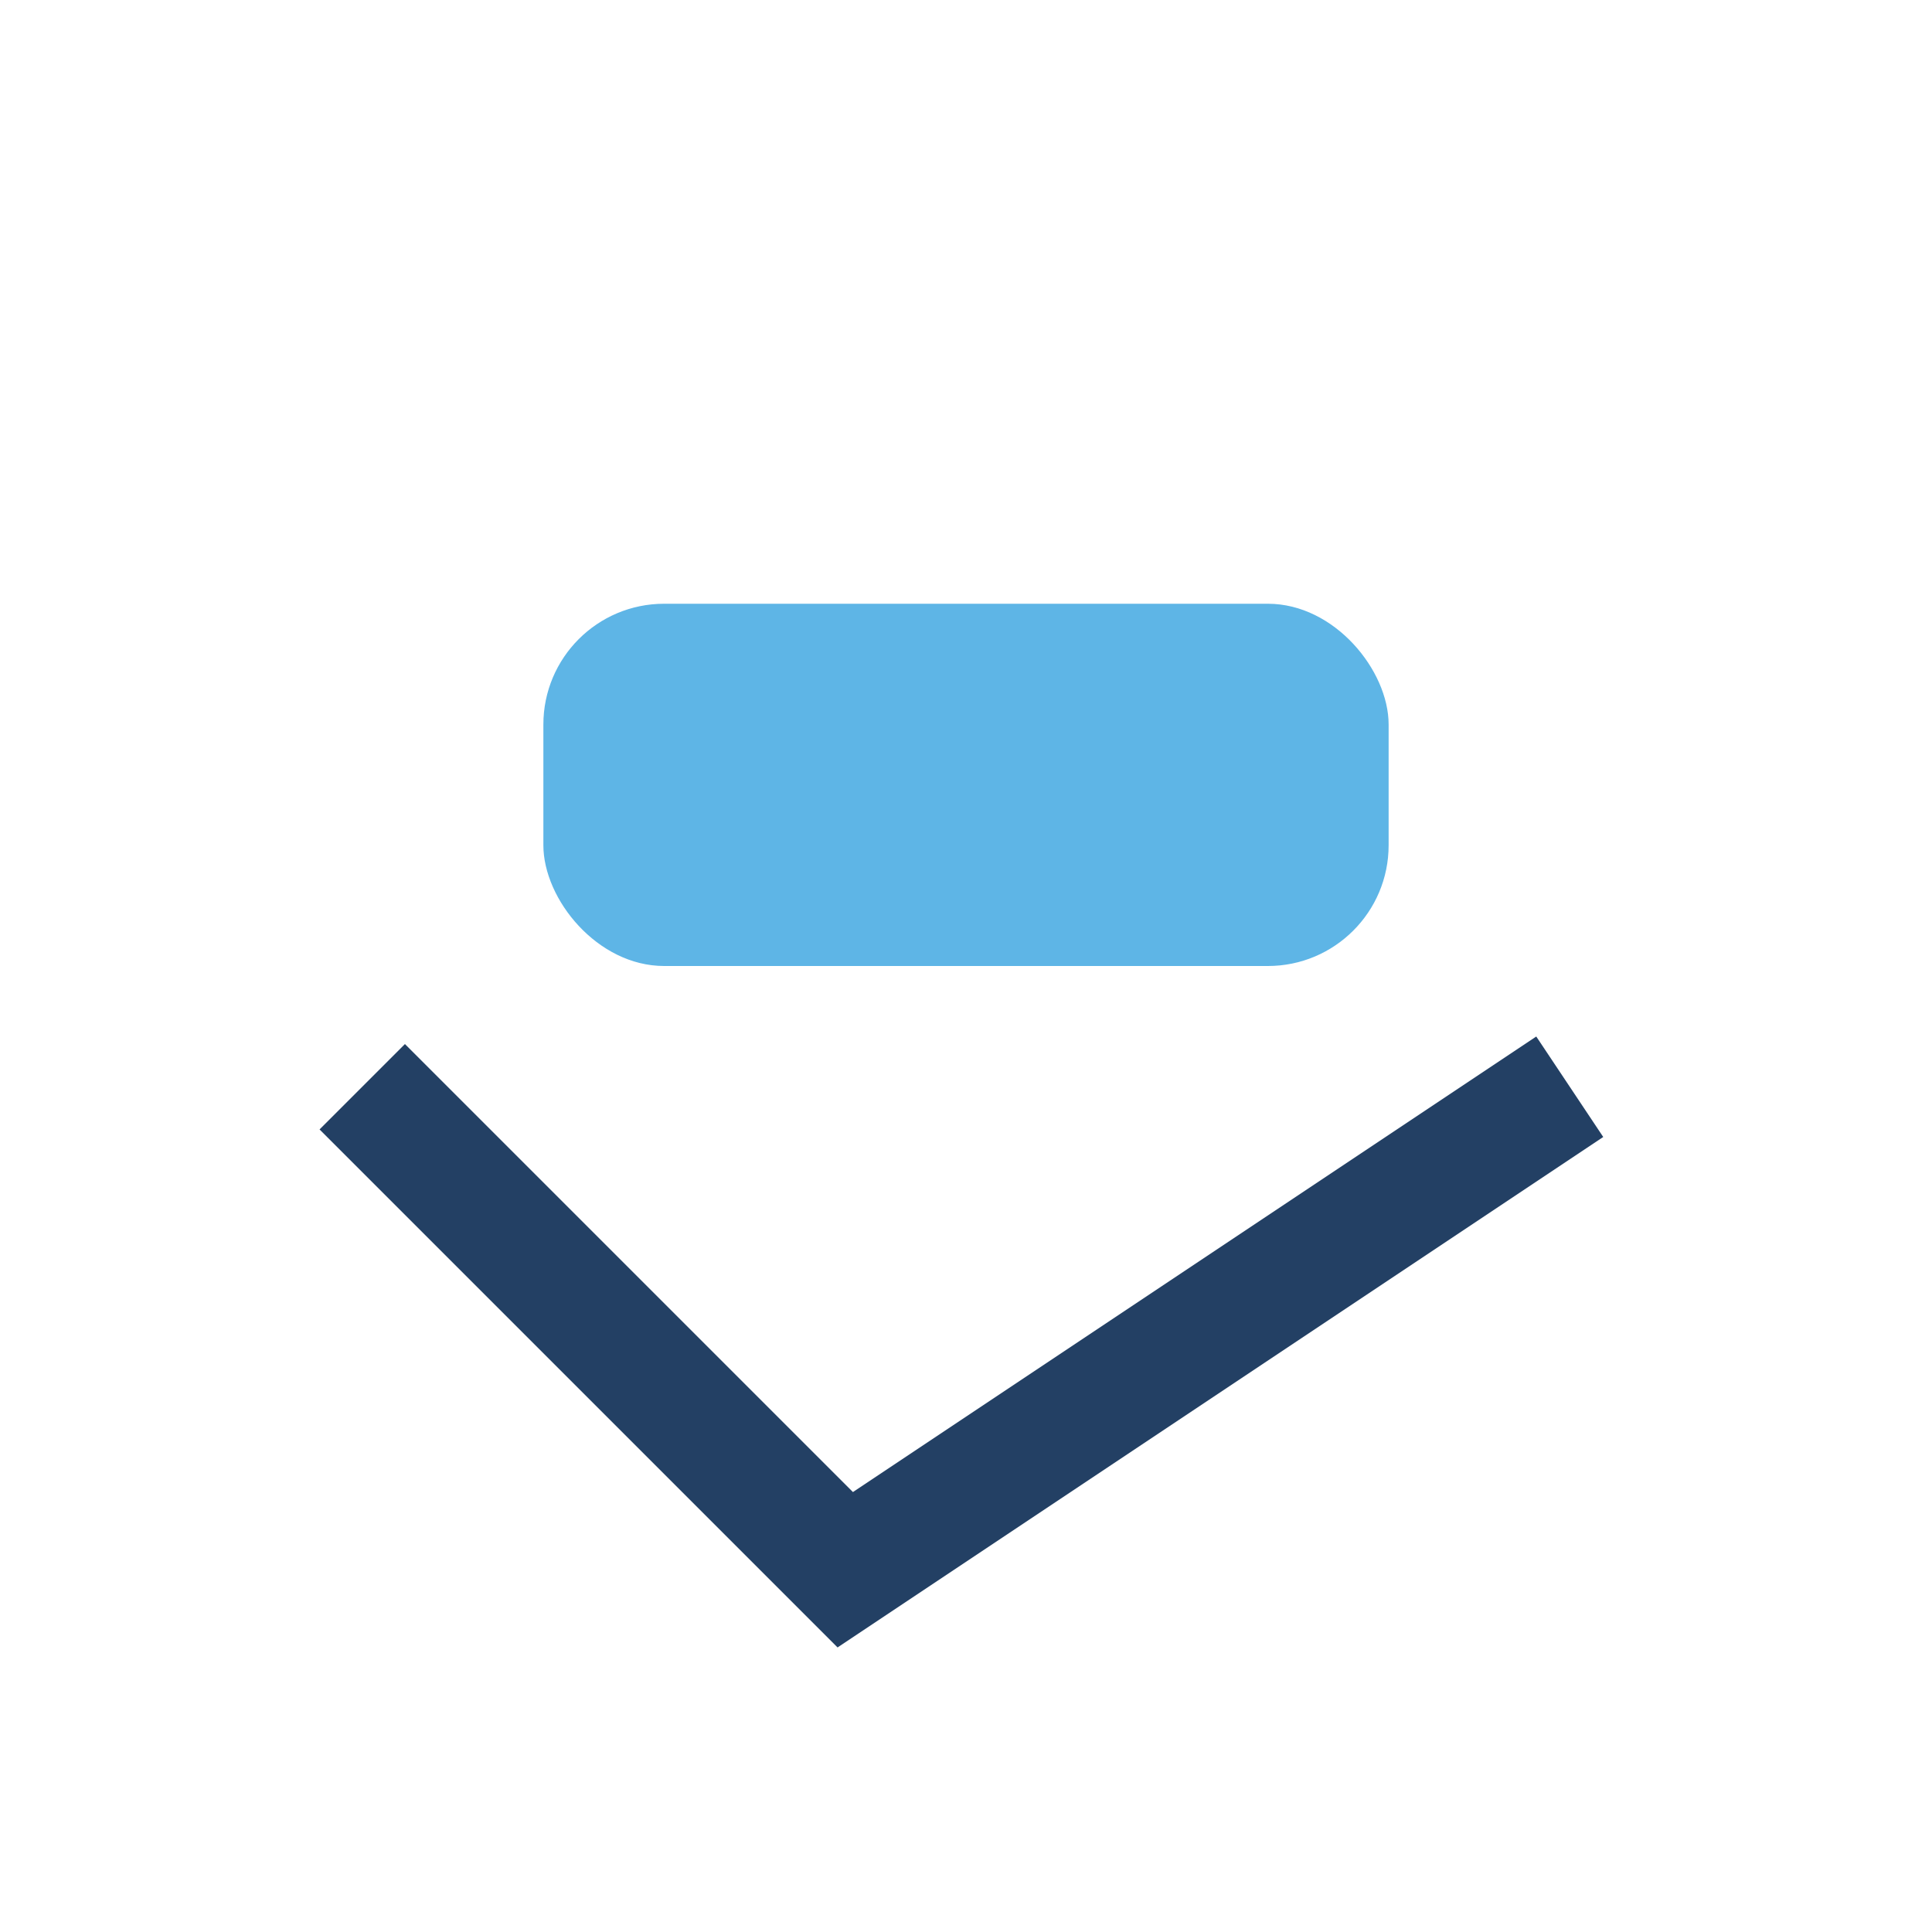
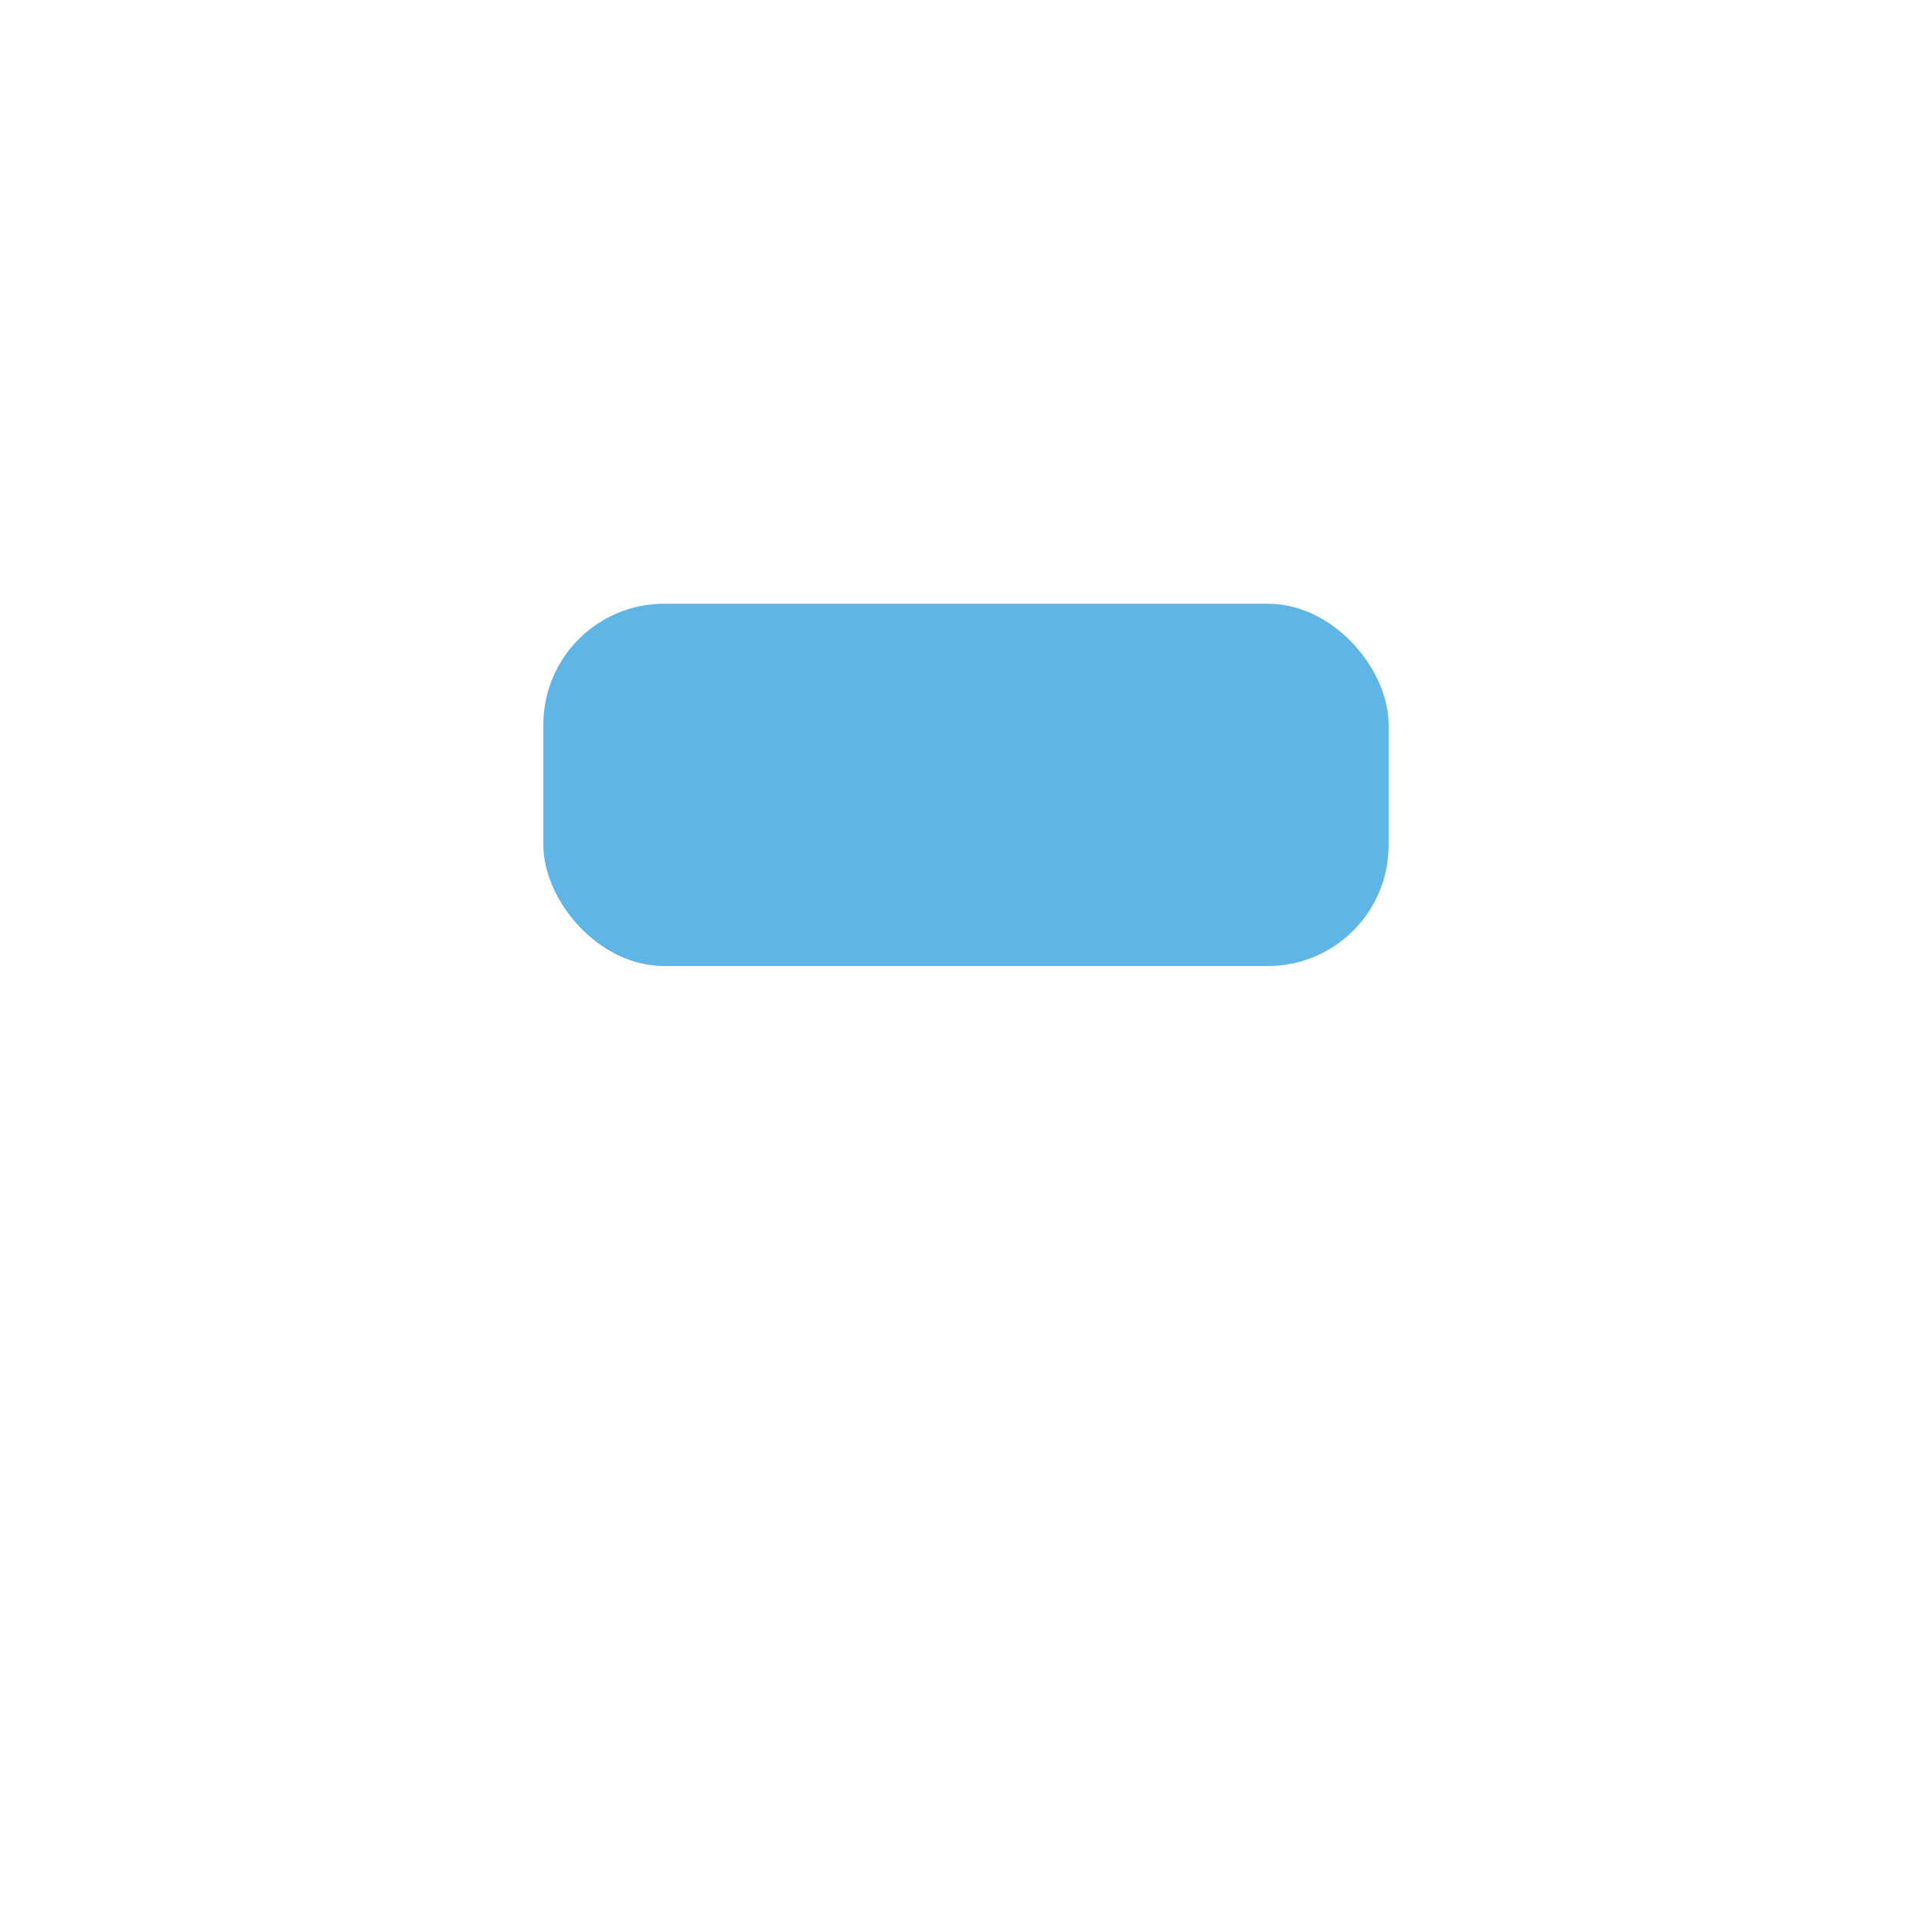
<svg xmlns="http://www.w3.org/2000/svg" width="32" height="32" viewBox="0 0 32 32">
-   <path d="M6 18l8 8 12-8" stroke="#234064" stroke-width="2" fill="none" />
  <rect x="9" y="10" width="14" height="6" rx="2" fill="#5EB5E6" />
</svg>